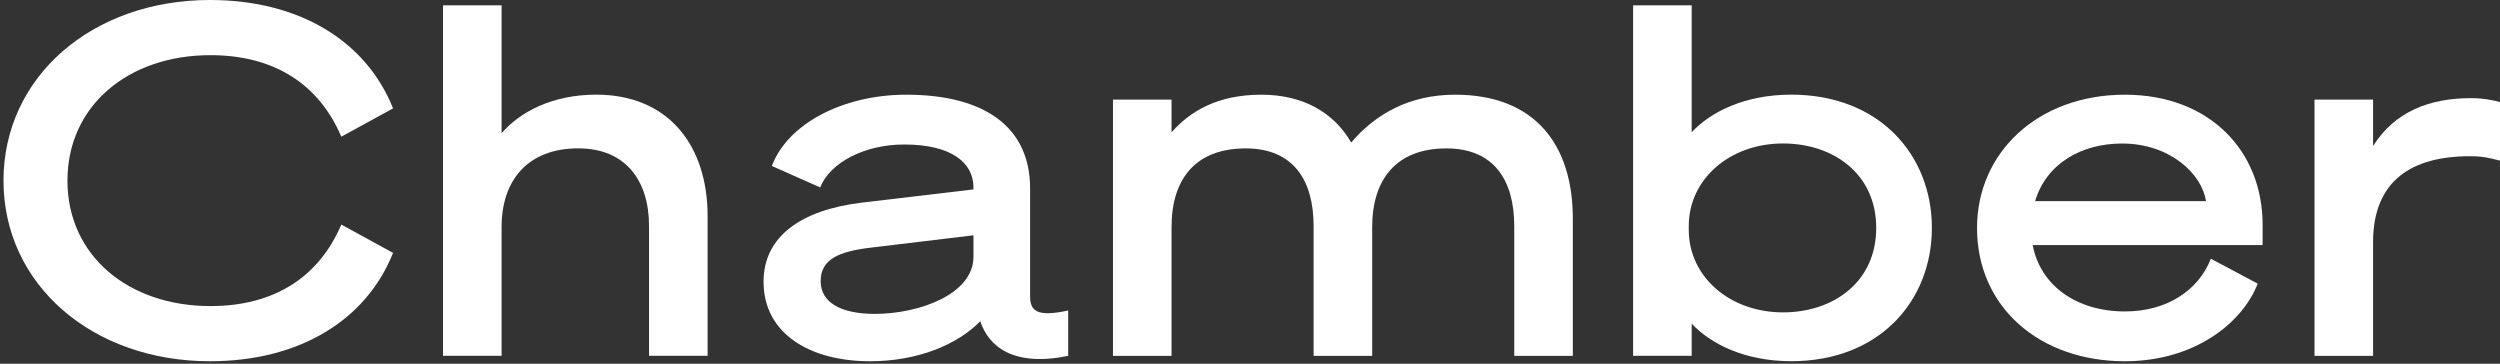
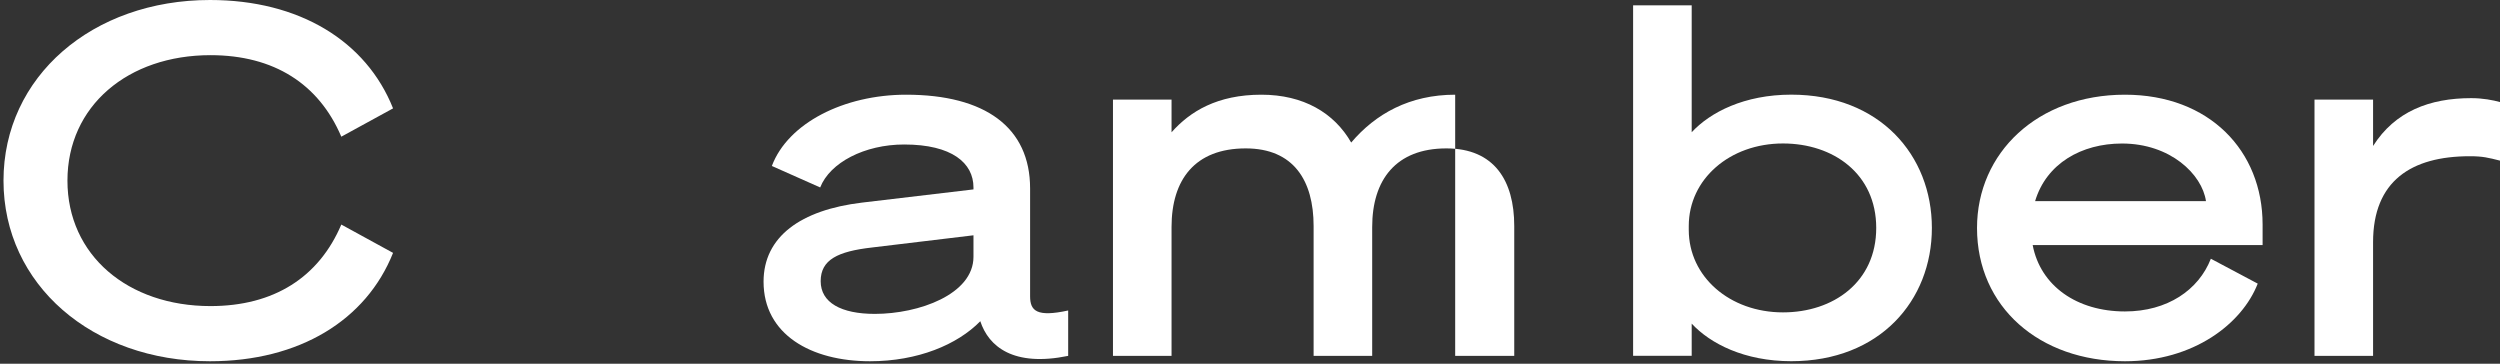
<svg xmlns="http://www.w3.org/2000/svg" width="598" height="87" viewBox="0 0 598 87" fill="none">
  <rect x="0" y="0" width="598" height="87" fill="#333333" stroke="none" />
  <path d="M598 24.409V38.422C595.198 37.721 593.913 37.371 590.76 37.371C576.748 37.371 567.639 43.326 567.639 57.922V85.13H553.627V23.825H567.639V34.918C572.894 26.628 581.185 23.475 591.11 23.475C593.913 23.475 596.248 23.942 598 24.409Z" fill="white" />
  <path d="M508.285 74.499C518.444 74.499 525.917 69.361 528.836 61.888L540.046 67.843C536.31 77.418 524.749 86.41 508.285 86.41C487.849 86.41 472.903 73.448 472.903 54.531C472.903 36.548 487.382 22.652 508.285 22.652C528.486 22.652 541.214 36.081 541.214 53.714V58.618H486.215C488.083 68.427 496.841 74.499 508.285 74.499ZM507.584 34.33C497.892 34.33 489.484 39.117 486.799 48.109H527.669C526.735 41.686 519.144 34.33 507.584 34.33Z" fill="white" />
  <path d="M404.653 77.407V85.114H390.64V1.272H404.653V31.633C409.09 26.845 417.264 22.641 428.474 22.641C449.61 22.641 462.105 37.121 462.105 54.52C462.105 71.919 449.61 86.399 428.474 86.399C417.264 86.399 409.09 82.195 404.653 77.407ZM403.952 54.053V54.987C403.952 66.197 413.761 74.721 426.489 74.721C438.517 74.721 448.793 67.482 448.793 54.52C448.793 41.558 438.517 34.318 426.489 34.318C413.761 34.318 403.952 42.843 403.952 54.053Z" fill="white" />
-   <path d="M266.222 85.126V23.82H280.234V31.644C284.672 26.623 291.211 22.652 301.72 22.652C311.763 22.652 319.119 26.973 323.206 34.096C329.045 27.207 337.219 22.652 348.079 22.652C367.113 22.652 376.221 34.563 376.221 52.312V85.126H362.208V54.064C362.208 43.204 357.42 35.497 345.977 35.497C333.949 35.497 328.227 42.971 328.227 54.298V85.126H314.215V54.064C314.215 43.204 309.427 35.497 297.984 35.497C285.839 35.497 280.234 42.971 280.234 54.298V85.126H266.222Z" fill="white" />
+   <path d="M266.222 85.126V23.82H280.234V31.644C284.672 26.623 291.211 22.652 301.72 22.652C311.763 22.652 319.119 26.973 323.206 34.096C329.045 27.207 337.219 22.652 348.079 22.652V85.126H362.208V54.064C362.208 43.204 357.42 35.497 345.977 35.497C333.949 35.497 328.227 42.971 328.227 54.298V85.126H314.215V54.064C314.215 43.204 309.427 35.497 297.984 35.497C285.839 35.497 280.234 42.971 280.234 54.298V85.126H266.222Z" fill="white" />
  <path d="M208.099 86.41C193.97 86.41 182.643 79.987 182.643 67.376C182.643 56.633 191.517 50.211 206.231 48.459L232.855 45.306V44.839C232.855 39.001 227.717 34.563 216.273 34.563C206.814 34.563 198.524 38.884 196.188 44.839L184.628 39.701C188.481 29.425 201.91 22.652 216.74 22.652C235.657 22.652 246.4 30.476 246.4 45.073V70.879C246.4 74.382 248.035 75.9 255.508 74.266V85.125C242.43 87.811 236.475 82.907 234.489 76.835C229.001 82.44 219.543 86.41 208.099 86.41ZM232.855 61.421V56.283L208.566 59.202C200.392 60.136 196.305 62.121 196.305 67.259C196.305 72.397 201.209 75.083 209.267 75.083C219.776 75.083 232.855 70.412 232.855 61.421Z" fill="white" />
-   <path d="M105.97 85.114V1.272H119.983V31.866C124.303 26.845 132.01 22.641 142.636 22.641C159.685 22.641 169.26 34.552 169.26 51.717V85.114H155.248V54.053C155.248 43.193 149.643 35.486 138.316 35.486C126.405 35.486 119.983 42.959 119.983 54.286V85.114H105.97Z" fill="white" />
  <path d="M0.836 43.206C0.836 18.333 22.088 0 50.23 0C71.6 0 87.597 9.809 94.02 25.923L81.642 32.696C76.27 20.085 65.527 13.195 50.347 13.195C30.613 13.195 16.133 25.34 16.133 43.206C16.133 61.072 30.613 73.216 50.347 73.216C65.527 73.216 76.27 66.326 81.642 53.715L94.02 60.488C87.597 76.602 71.6 86.411 50.23 86.411C22.088 86.411 0.836 68.078 0.836 43.206Z" fill="white" />
</svg>